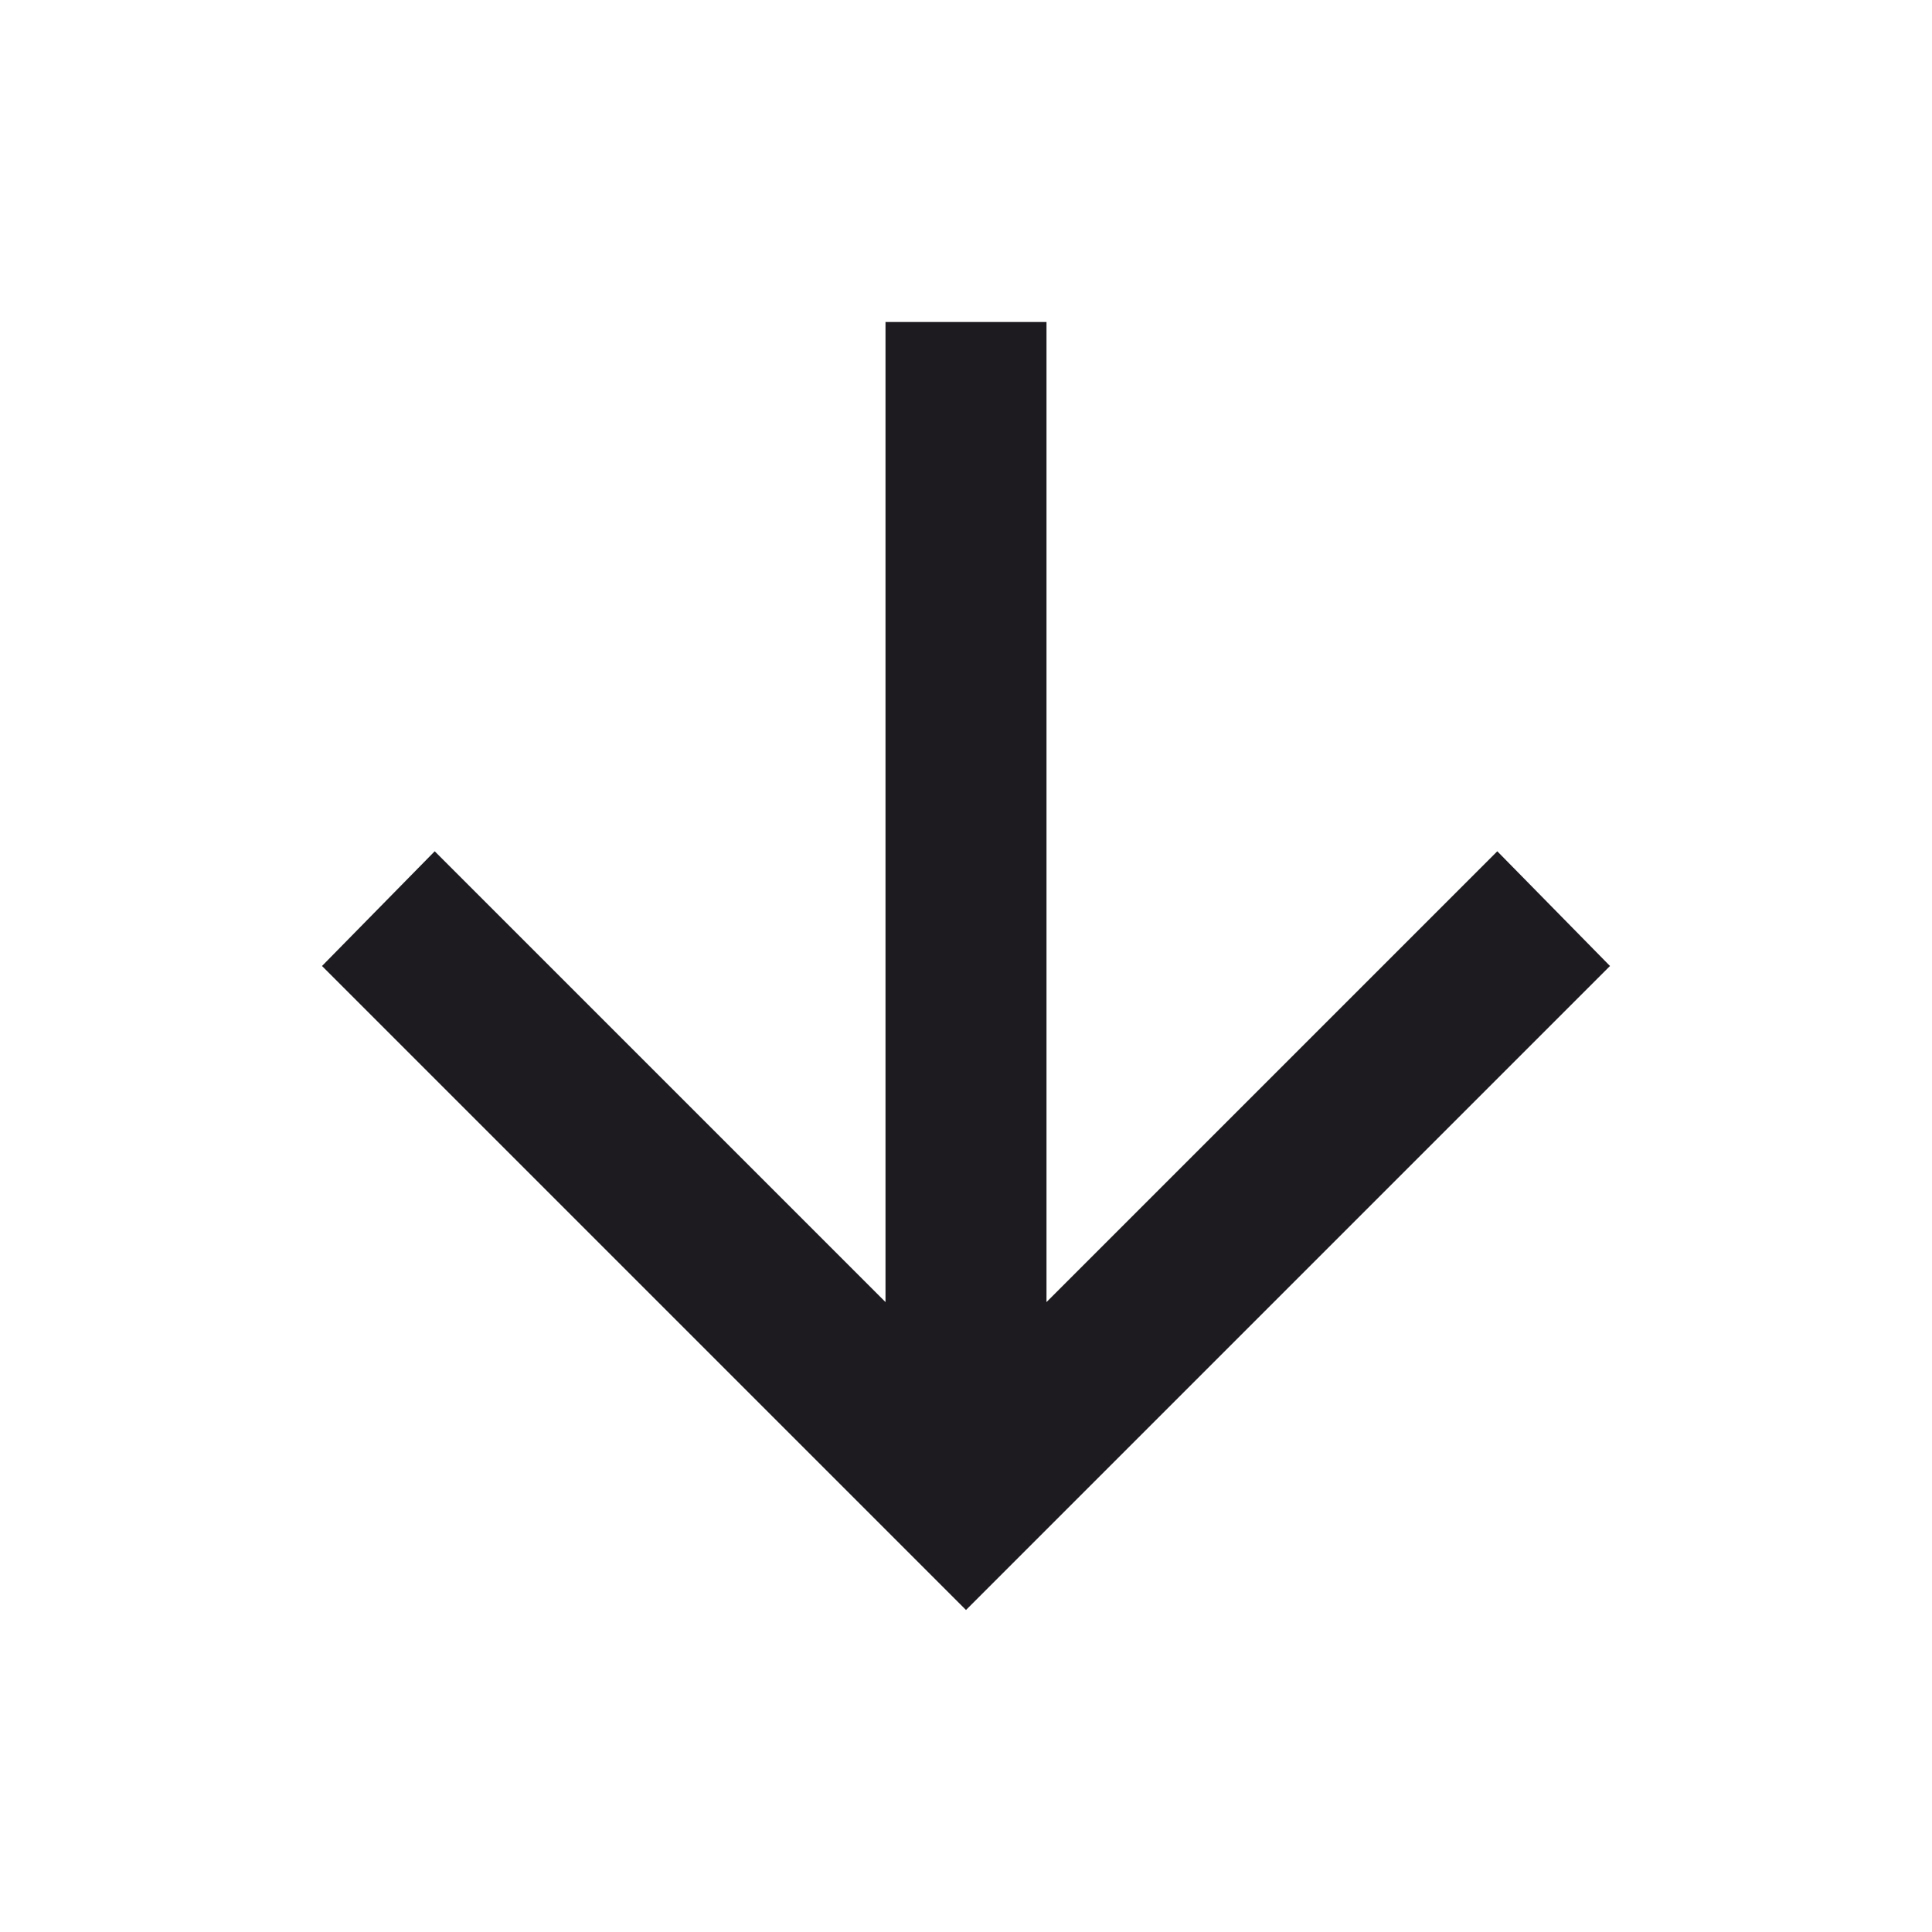
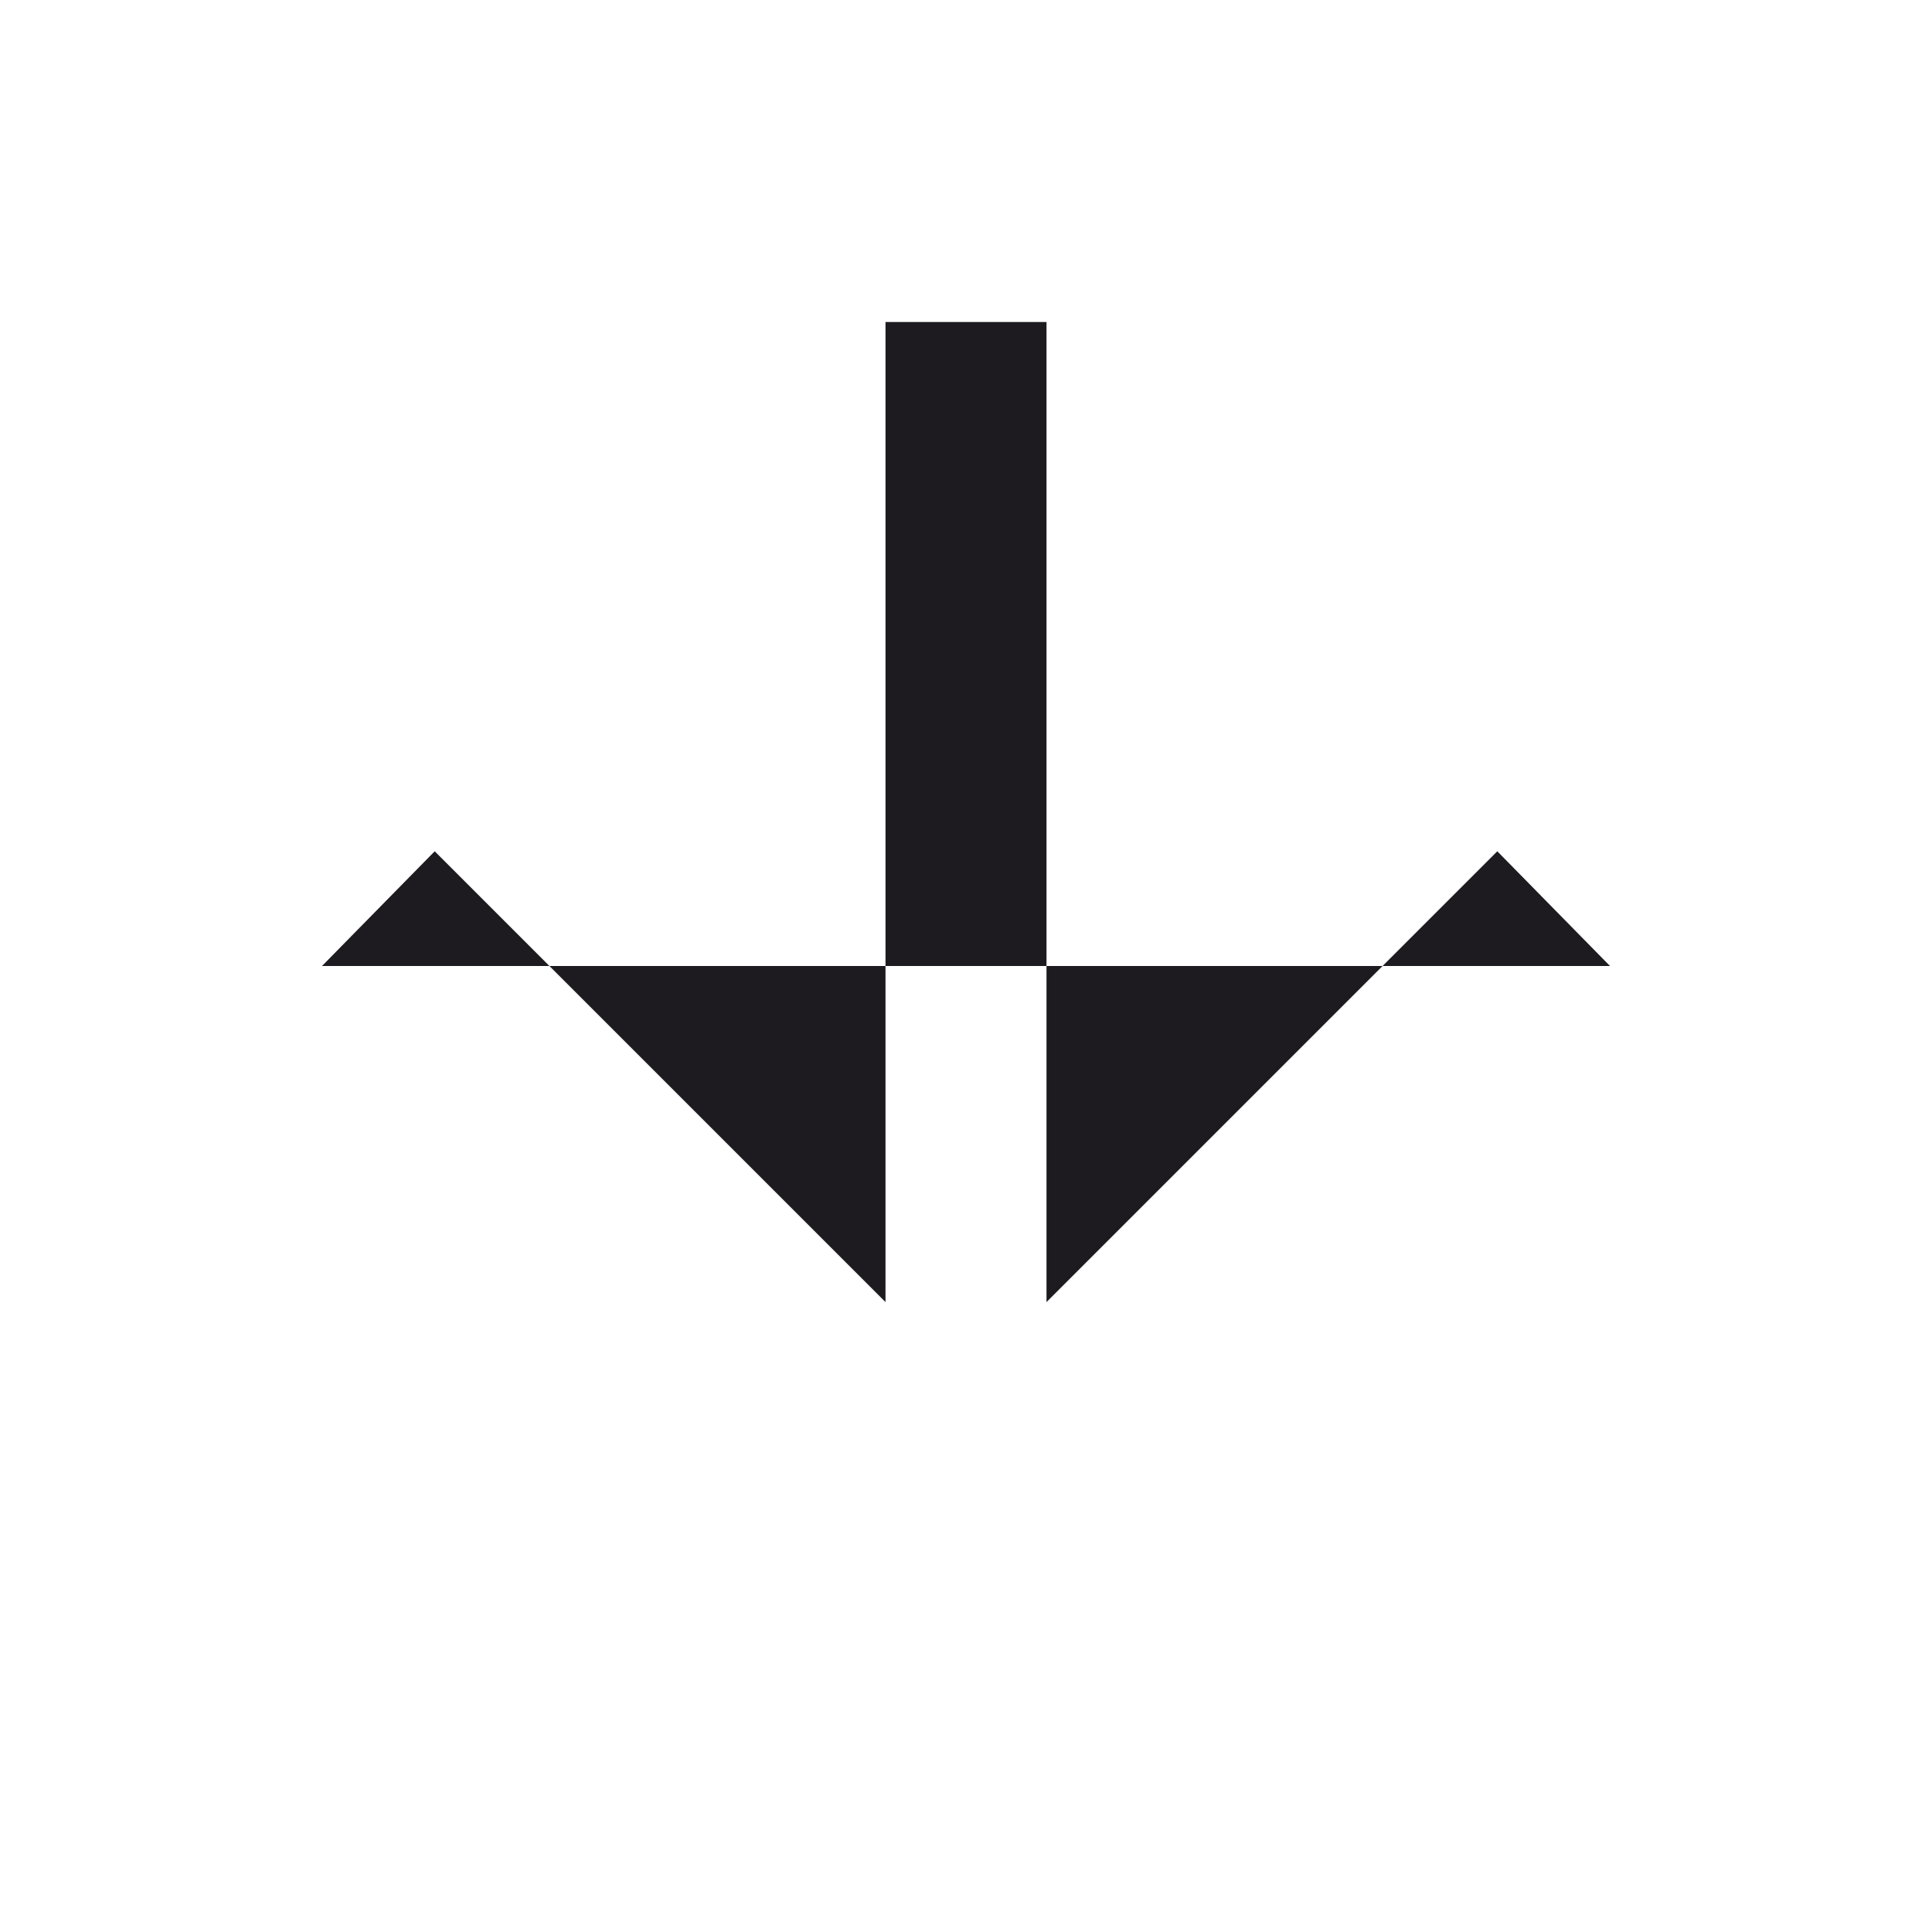
<svg xmlns="http://www.w3.org/2000/svg" fill="none" height="100%" overflow="visible" preserveAspectRatio="none" style="display: block;" viewBox="0 0 48 48" width="100%">
  <g id="arrow_forward">
-     <path d="M22 32.35L22 8L26 8L26 32.35L37.2 21.15L40 24L24 40L8 24L10.8 21.15L22 32.35Z" fill="#1D1B20" id="icon" />
+     <path d="M22 32.35L22 8L26 8L26 32.35L37.2 21.15L40 24L8 24L10.8 21.15L22 32.35Z" fill="#1D1B20" id="icon" />
  </g>
</svg>